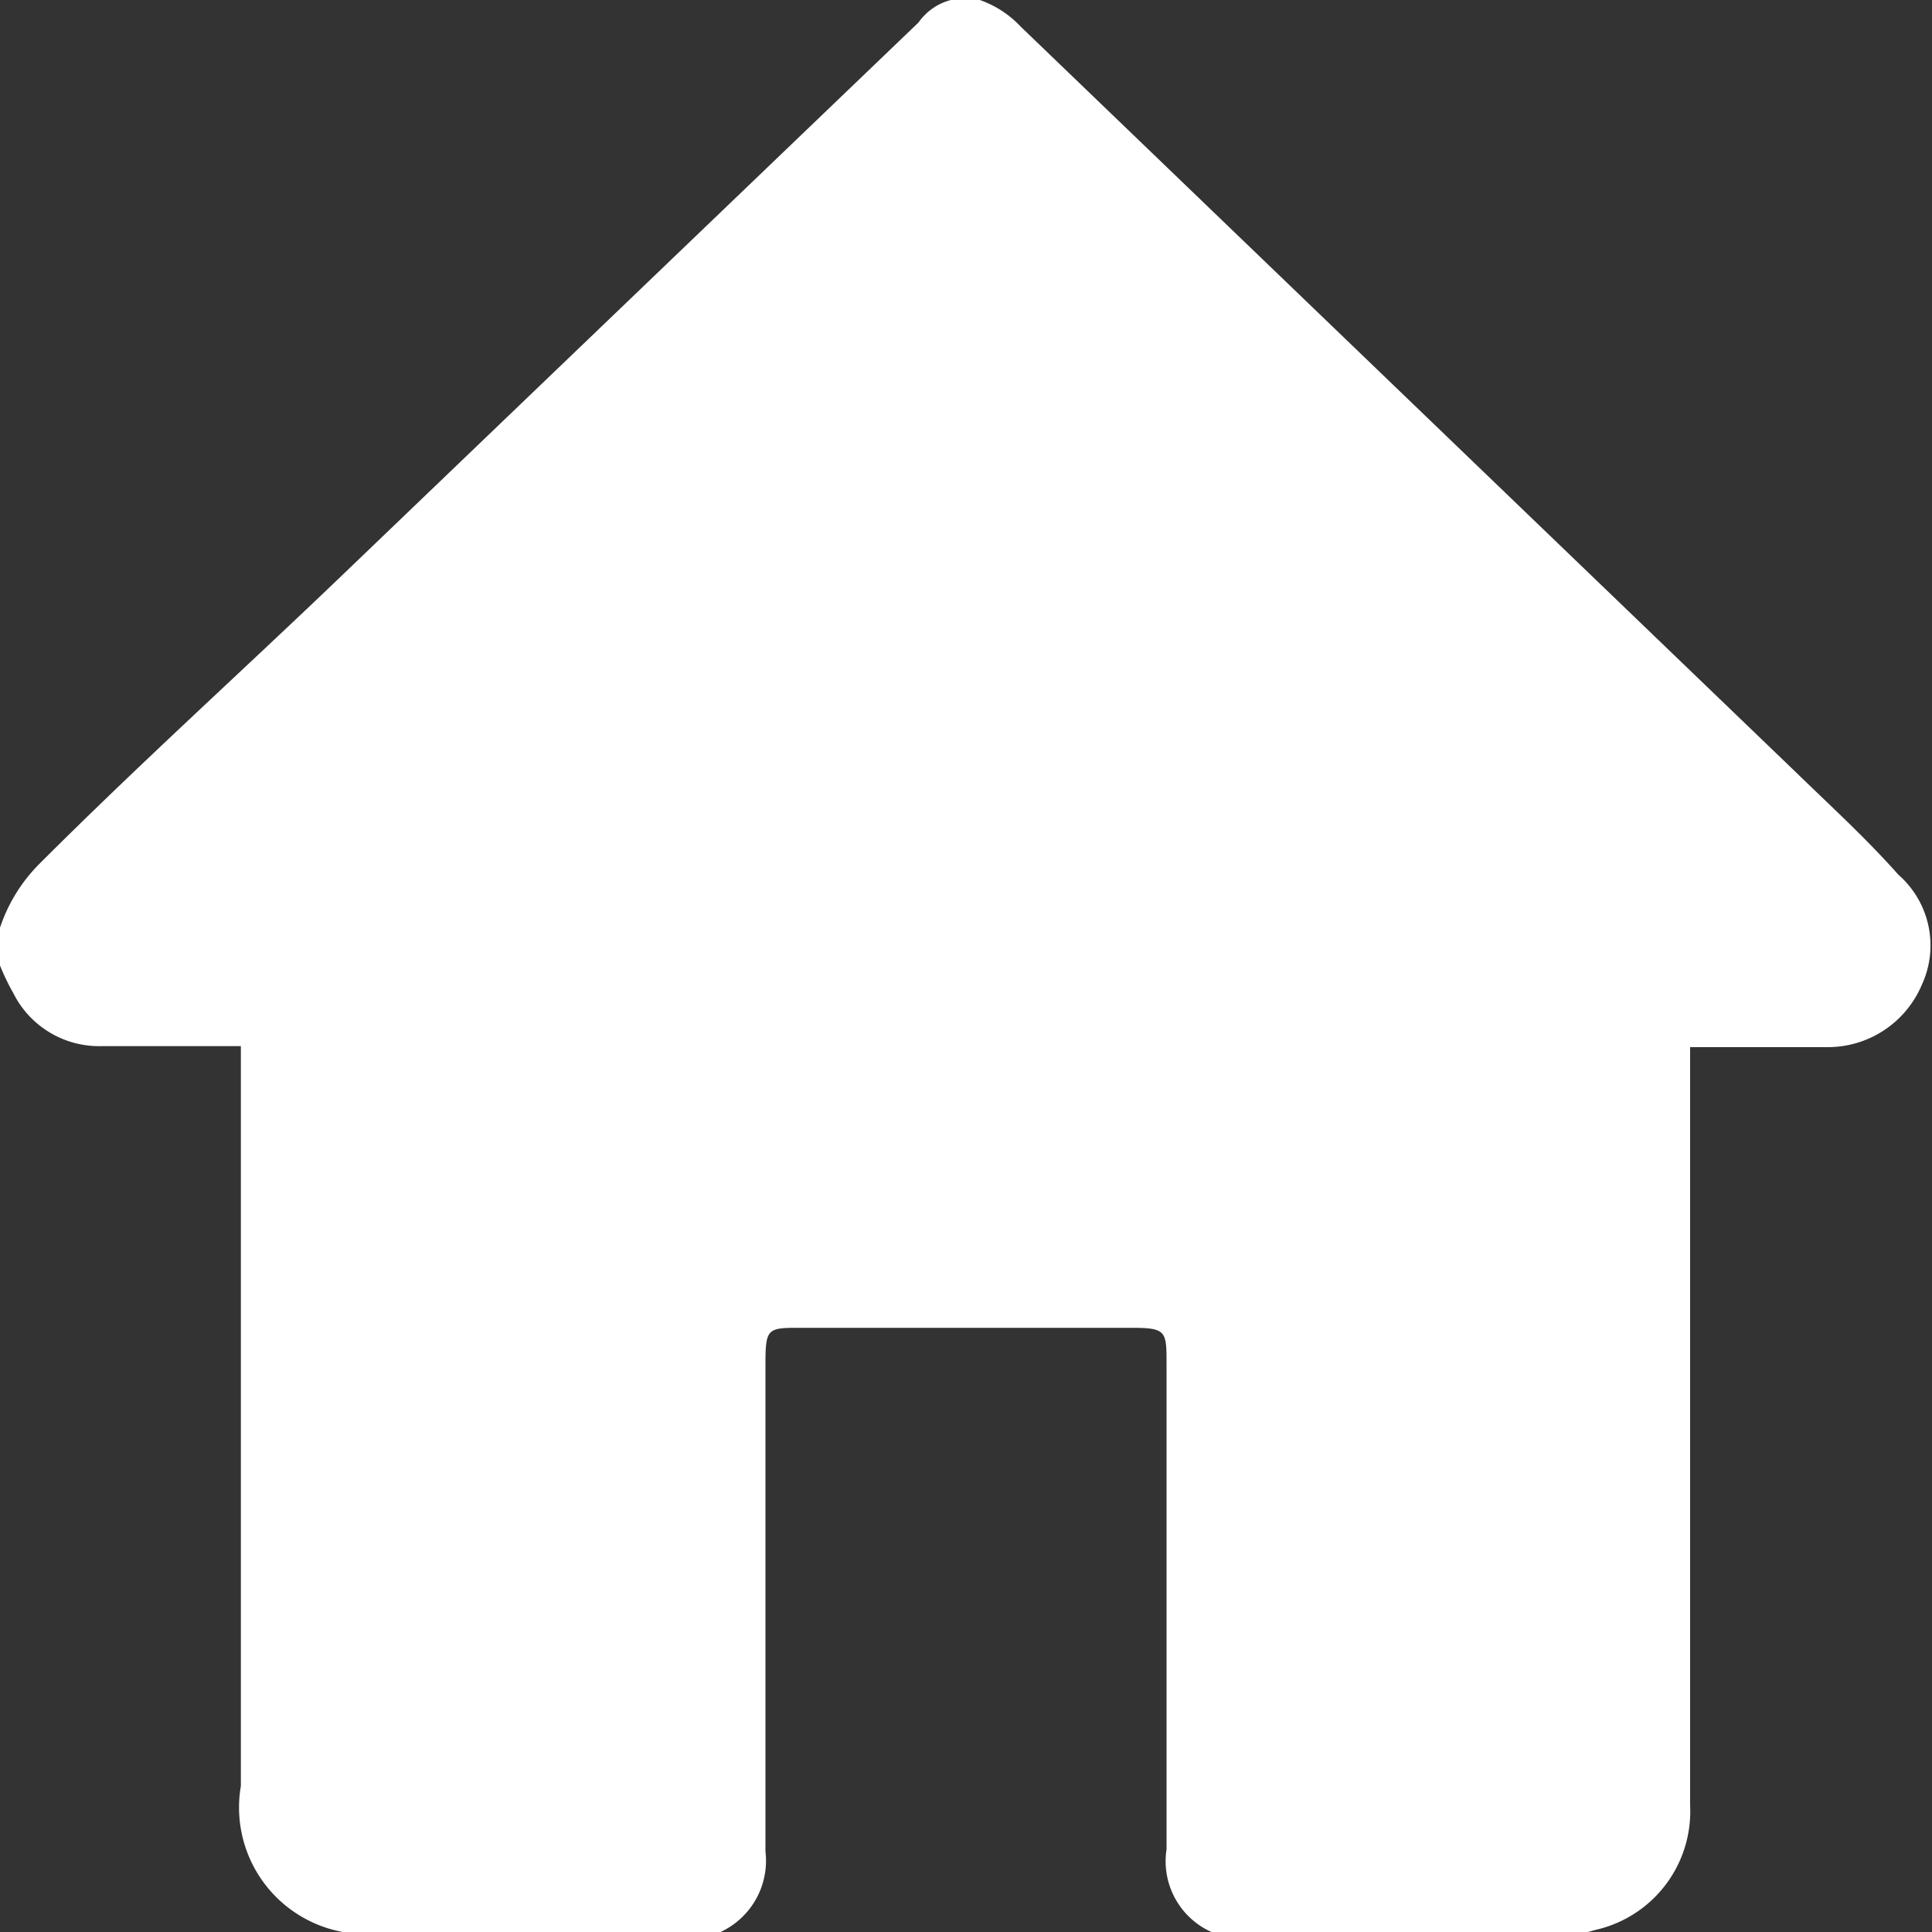
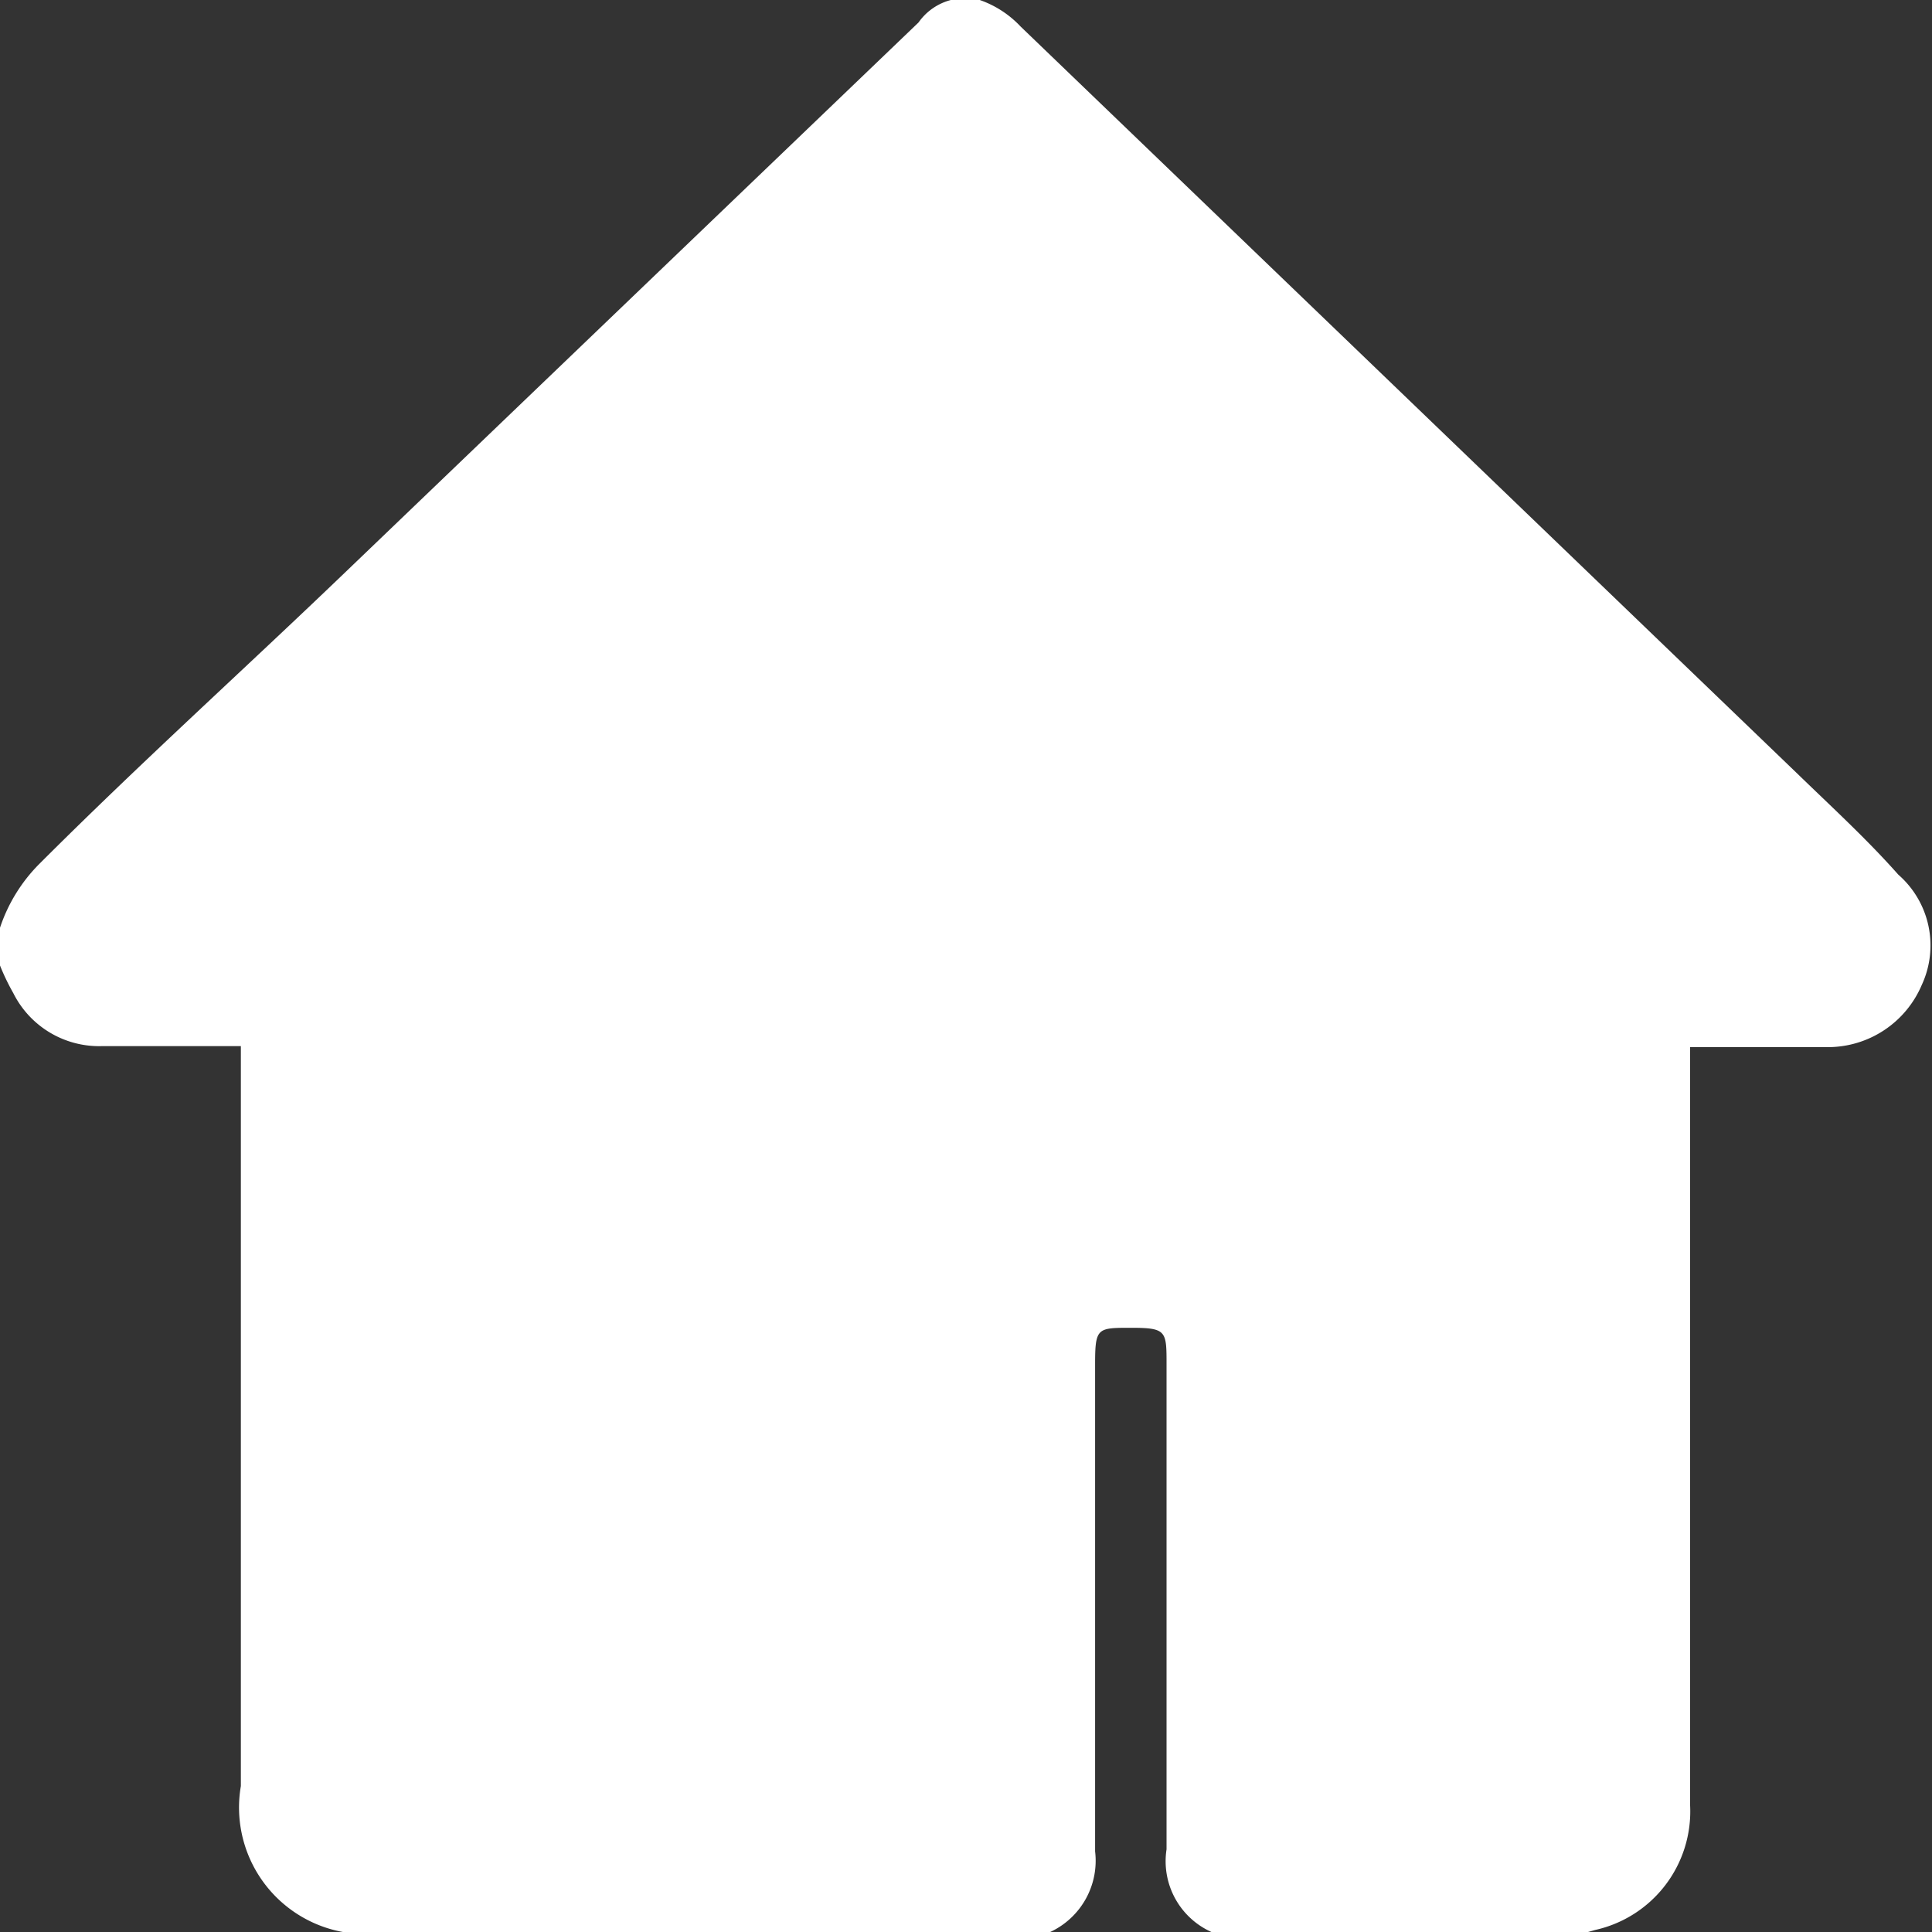
<svg xmlns="http://www.w3.org/2000/svg" viewBox="0 0 18.93 18.93">
  <rect x="0" y="0" width="18.93" height="18.93" fill="#333333" stroke="none" />
  <defs>
    <style>.cls-1{fill:#fff;}</style>
  </defs>
  <title>home</title>
  <g id="Layer_2" data-name="Layer 2">
    <g id="Layer_1-2" data-name="Layer 1">
-       <path class="cls-1" d="M15.56,18.93H11.87a.76.76,0,0,1-.44-.81c0-1.58,0-3.17,0-4.75,0-.33,0-.36-.35-.36H7.85c-.33,0-.35,0-.35.36,0,1.59,0,3.18,0,4.77a.77.77,0,0,1-.44.79H3.36a1.24,1.24,0,0,1-1-1.43V10.25H1a.94.94,0,0,1-.87-.52A2.21,2.21,0,0,1,0,9.46V9.09a1.6,1.6,0,0,1,.38-.62c1-1,2-1.9,3-2.86L9,.22A.56.56,0,0,1,9.6,0,1,1,0,0,1,10,.26L17.6,7.57c.34.33.69.65,1,1a.92.92,0,0,1,.23,1.08,1,1,0,0,1-.92.61H16.56v7.43a1.19,1.19,0,0,1-.93,1.22Z" />
+       <path class="cls-1" d="M15.56,18.93H11.87a.76.76,0,0,1-.44-.81c0-1.58,0-3.17,0-4.75,0-.33,0-.36-.35-.36c-.33,0-.35,0-.35.36,0,1.59,0,3.18,0,4.77a.77.77,0,0,1-.44.79H3.36a1.24,1.24,0,0,1-1-1.43V10.25H1a.94.94,0,0,1-.87-.52A2.21,2.21,0,0,1,0,9.46V9.09a1.6,1.6,0,0,1,.38-.62c1-1,2-1.9,3-2.86L9,.22A.56.56,0,0,1,9.6,0,1,1,0,0,1,10,.26L17.6,7.57c.34.33.69.65,1,1a.92.92,0,0,1,.23,1.08,1,1,0,0,1-.92.61H16.56v7.43a1.19,1.19,0,0,1-.93,1.22Z" />
    </g>
  </g>
</svg>